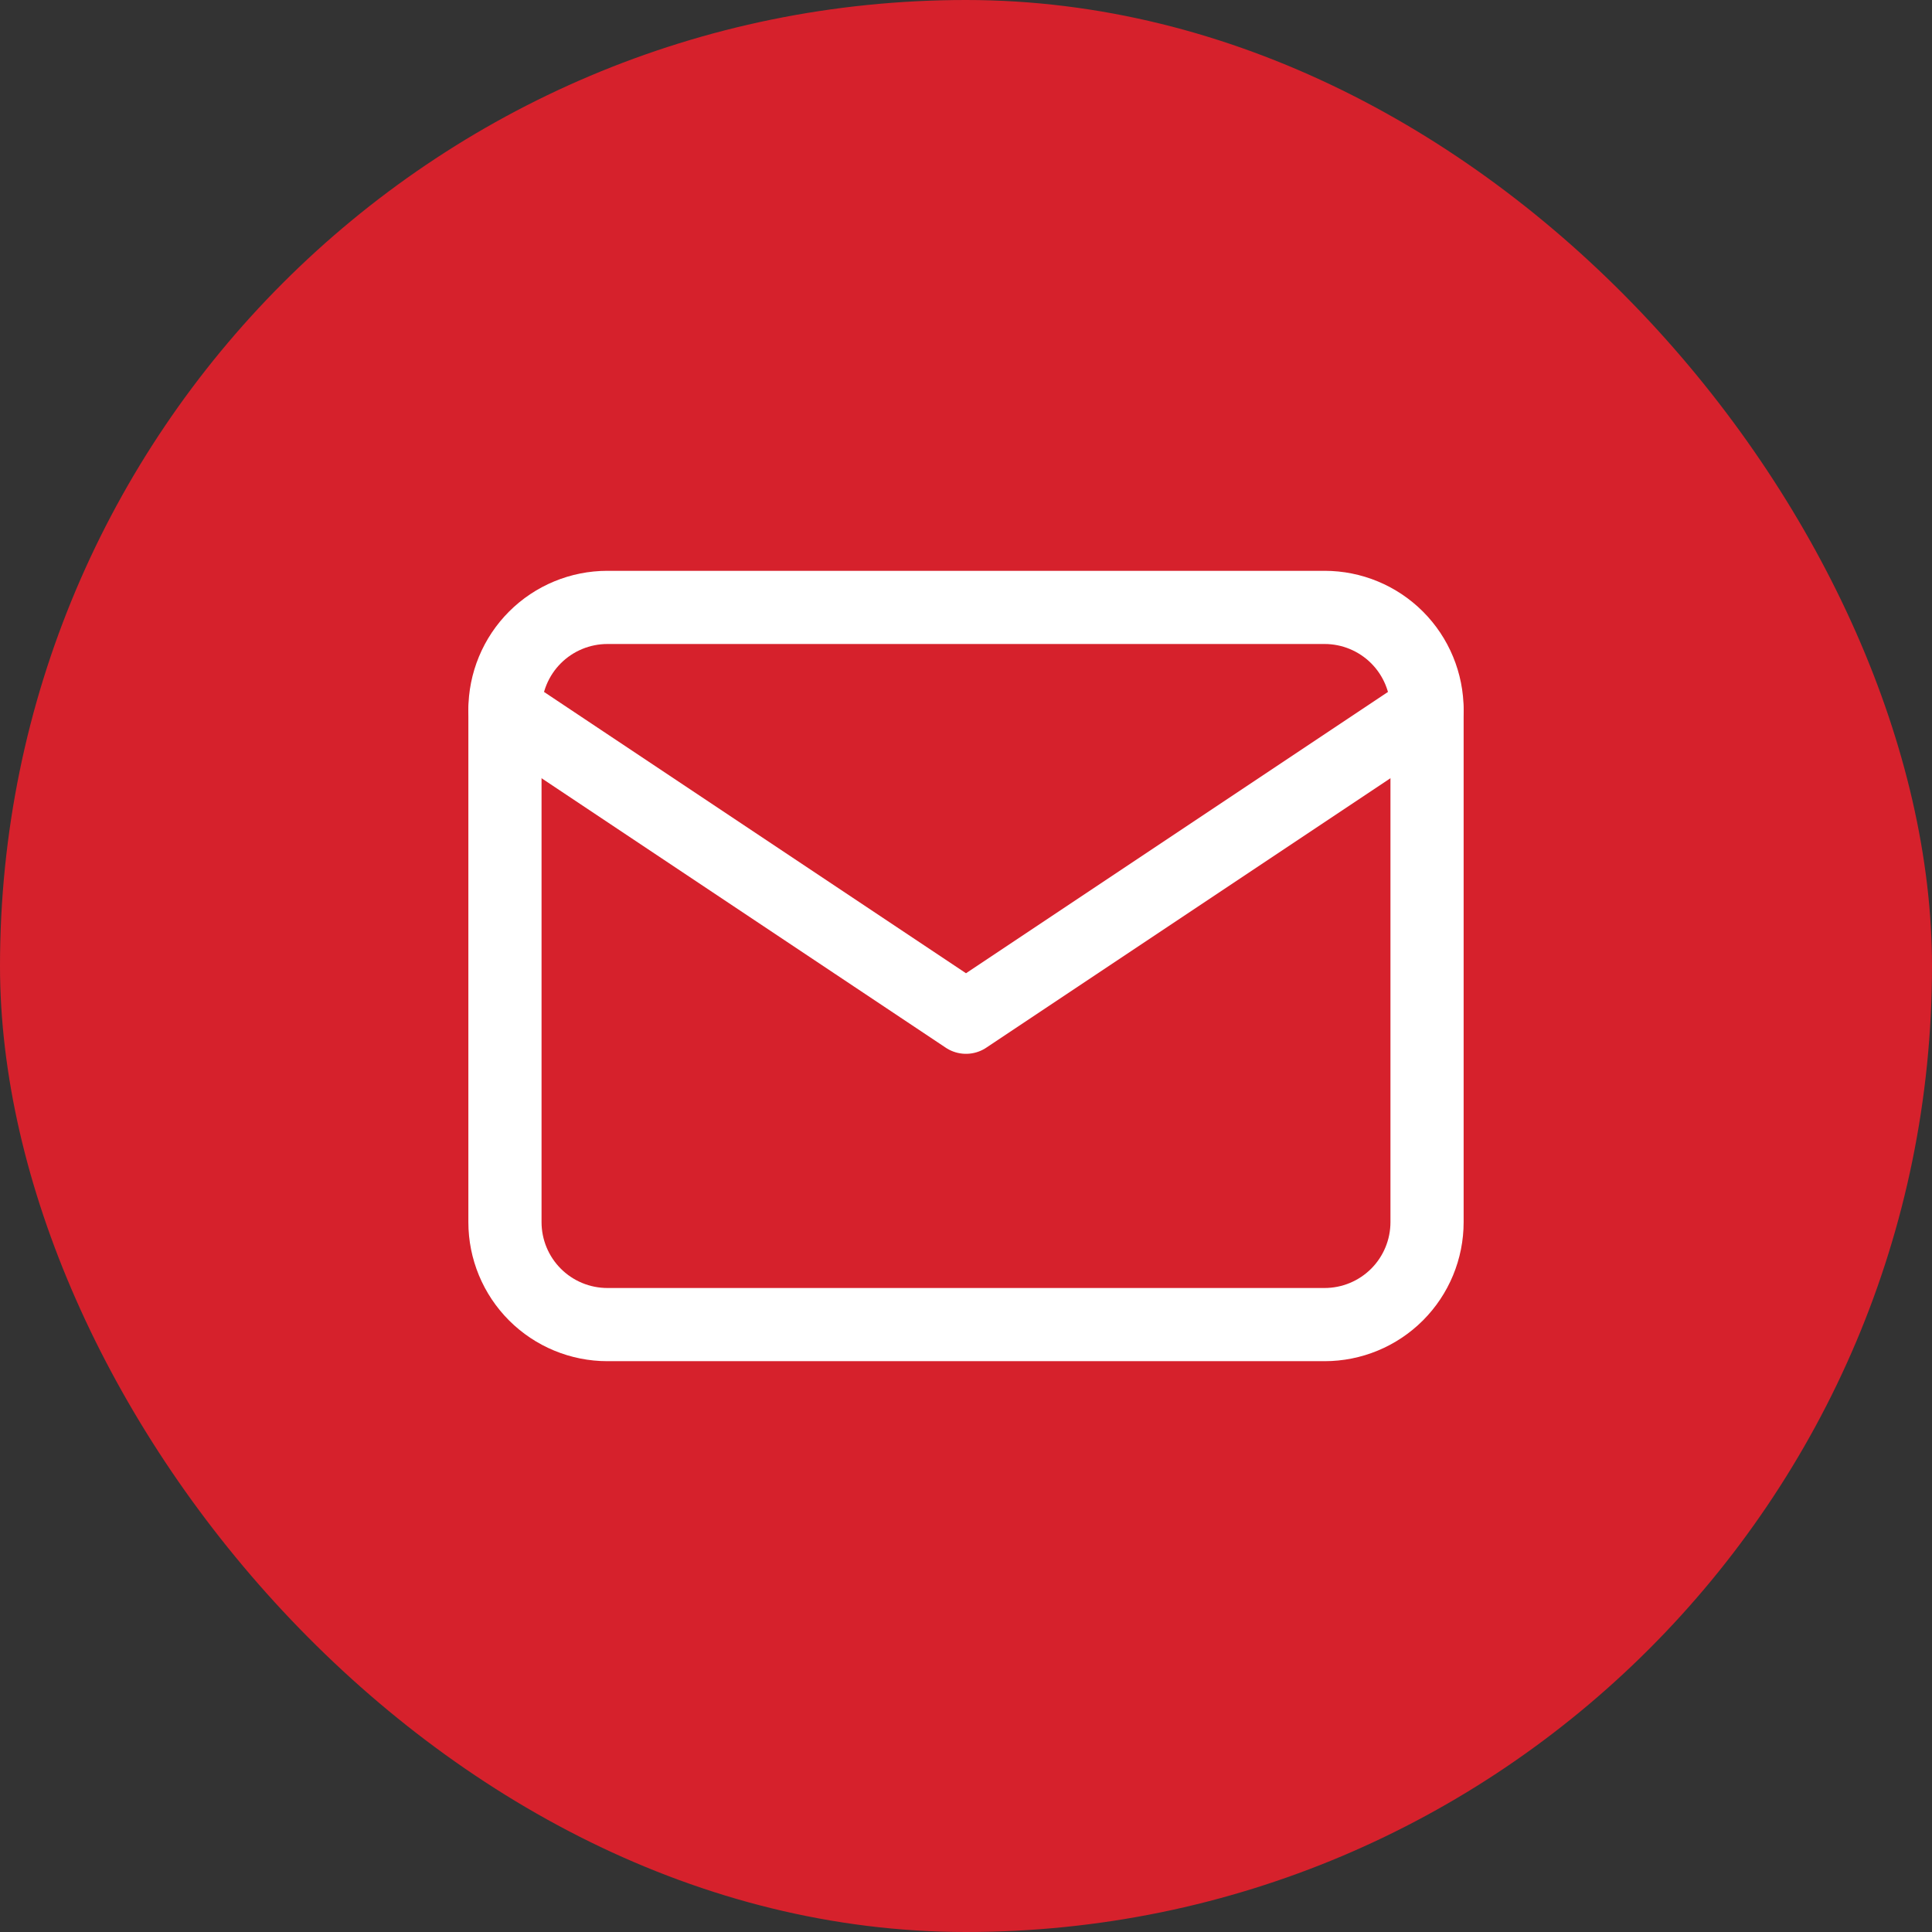
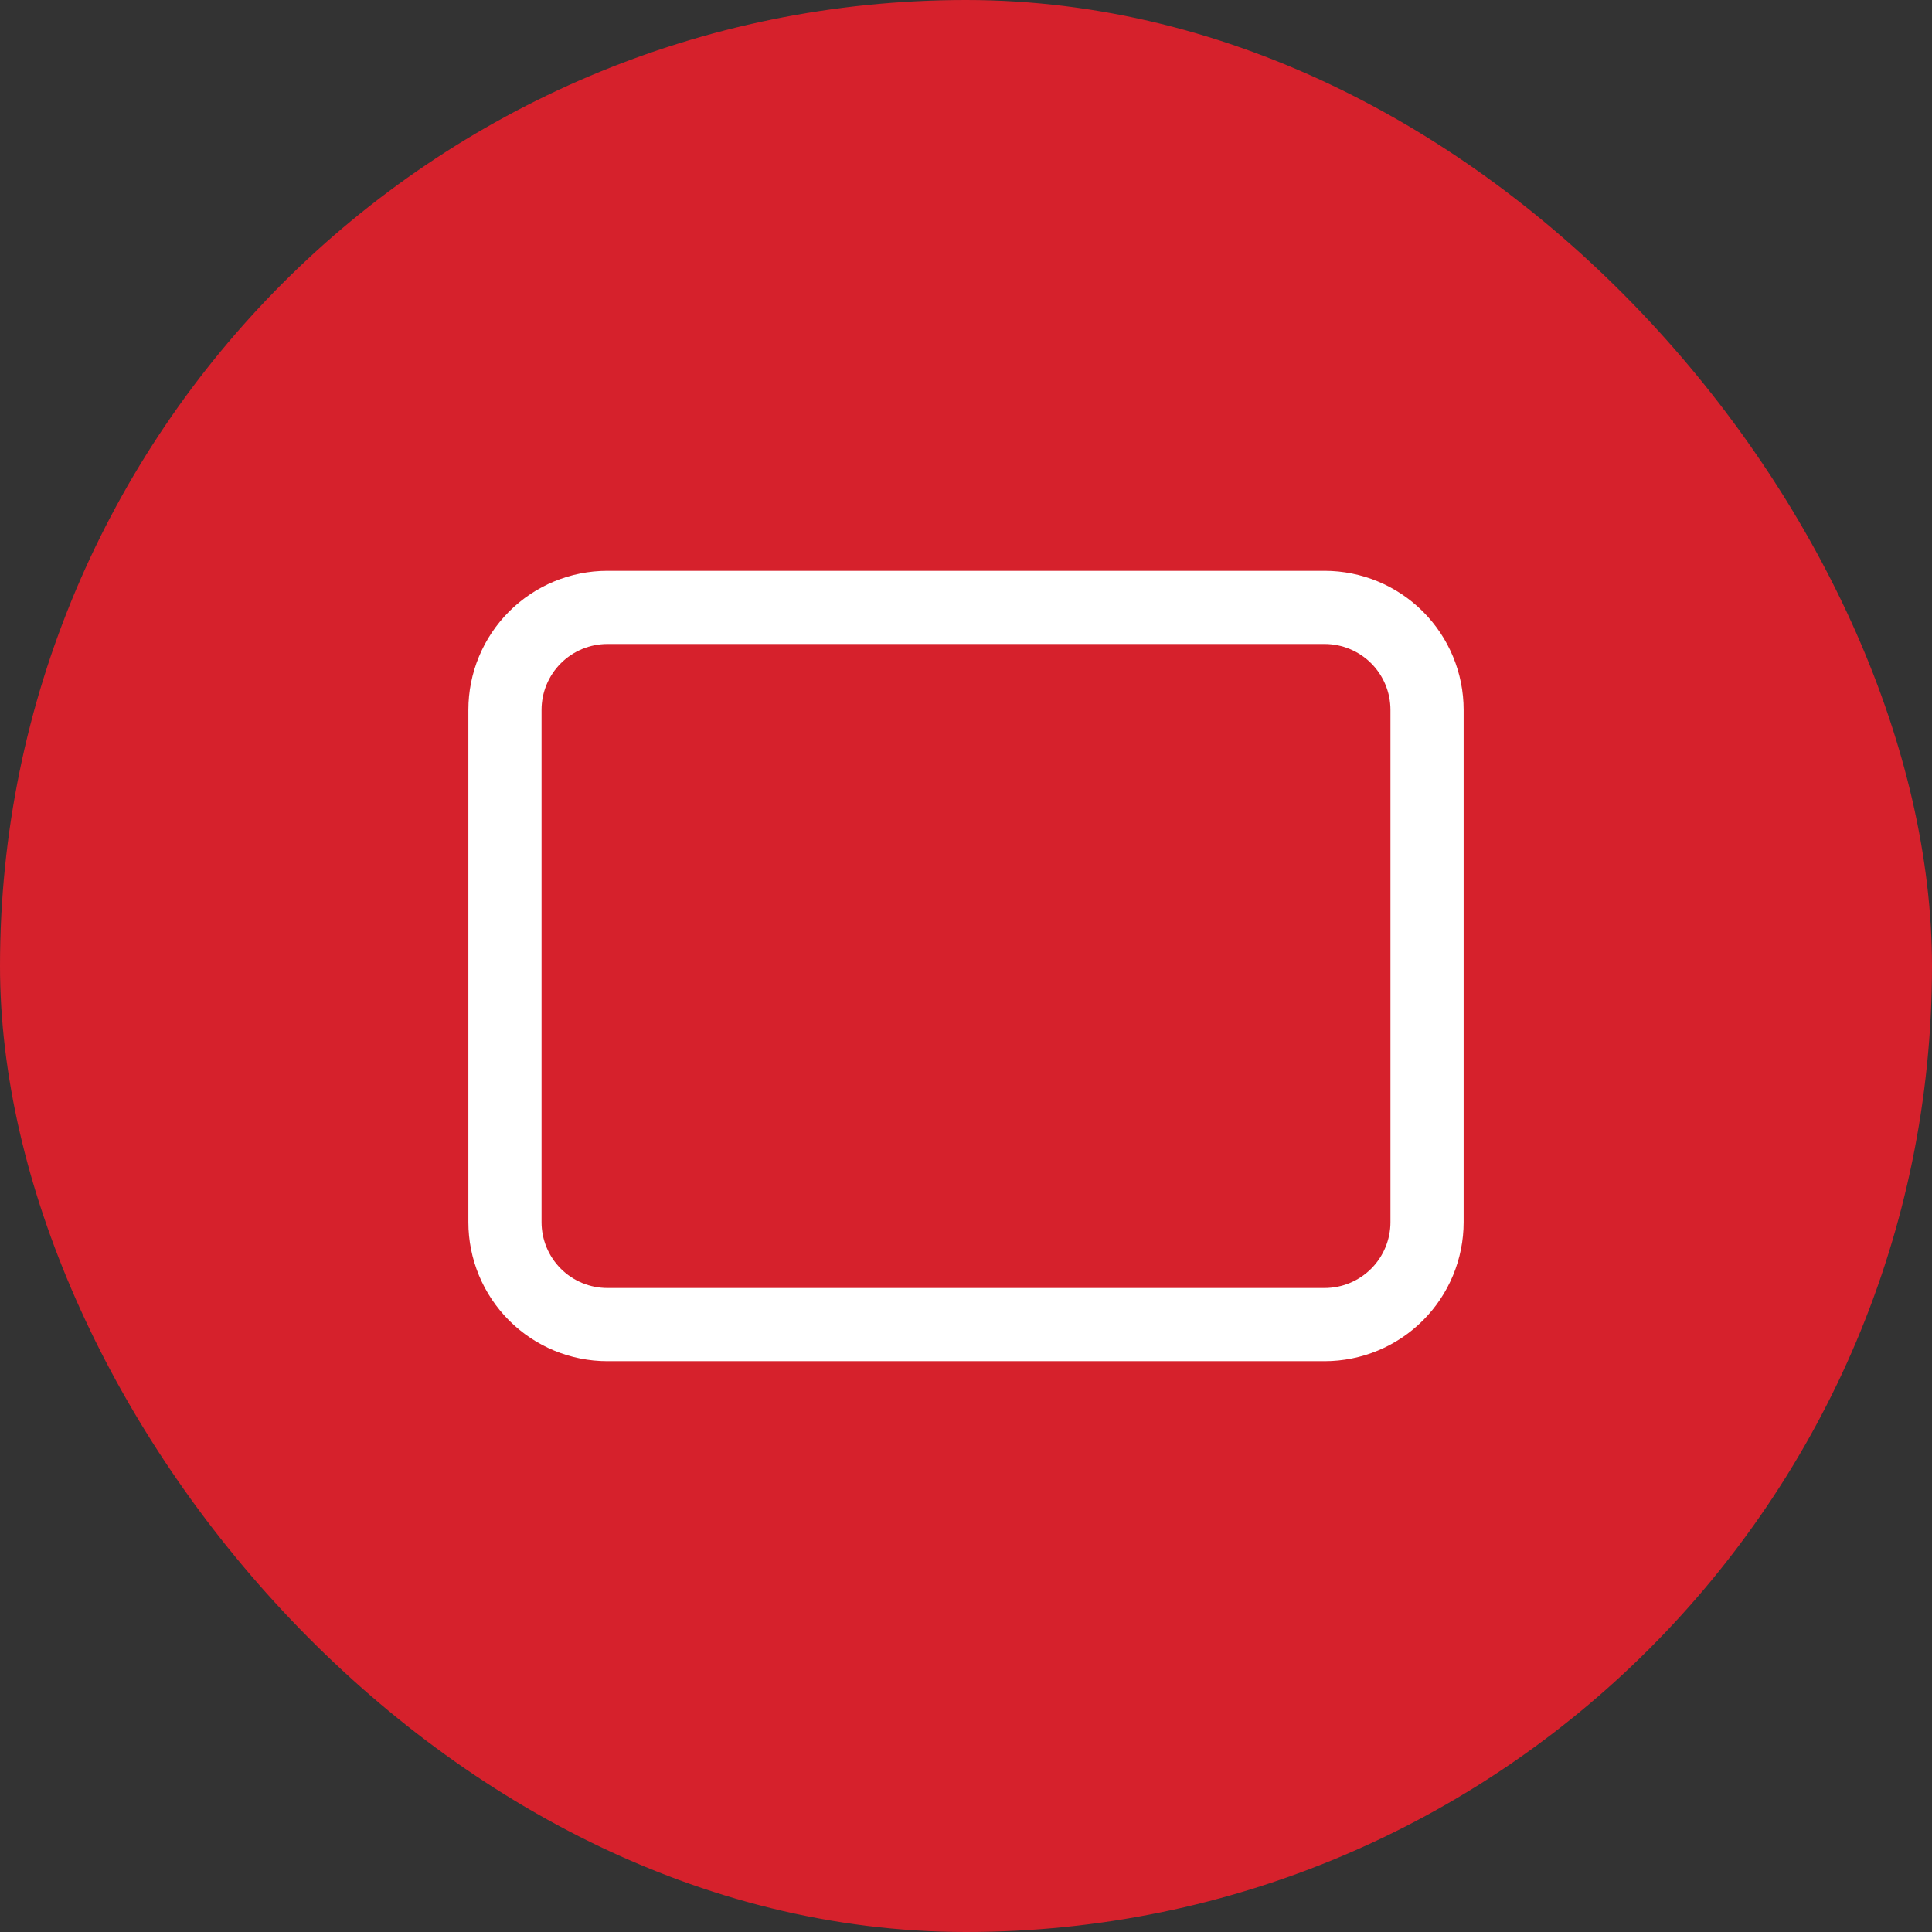
<svg xmlns="http://www.w3.org/2000/svg" width="66" height="66" viewBox="0 0 66 66" fill="none">
  <rect x="0" y="0" width="66" height="66" fill="#333333" stroke="none" />
  <rect width="66" height="66" rx="33" fill="#D6212C" />
  <g clip-path="url(#clip0_3980_12141)">
    <path d="M17.25 24.25C17.25 23.322 17.619 22.431 18.275 21.775C18.931 21.119 19.822 20.75 20.75 20.75H45.25C46.178 20.75 47.069 21.119 47.725 21.775C48.381 22.431 48.75 23.322 48.75 24.25V41.75C48.75 42.678 48.381 43.569 47.725 44.225C47.069 44.881 46.178 45.25 45.25 45.25H20.75C19.822 45.25 18.931 44.881 18.275 44.225C17.619 43.569 17.25 42.678 17.25 41.75V24.25Z" stroke="white" stroke-width="2.5" stroke-linecap="round" stroke-linejoin="round" />
-     <path d="M17.25 24.25L33 34.75L48.75 24.25" stroke="white" stroke-width="2.5" stroke-linecap="round" stroke-linejoin="round" />
  </g>
  <defs>
    <clipPath id="clip0_3980_12141">
      <rect width="42" height="42" fill="white" transform="translate(12 12)" />
    </clipPath>
  </defs>
</svg>